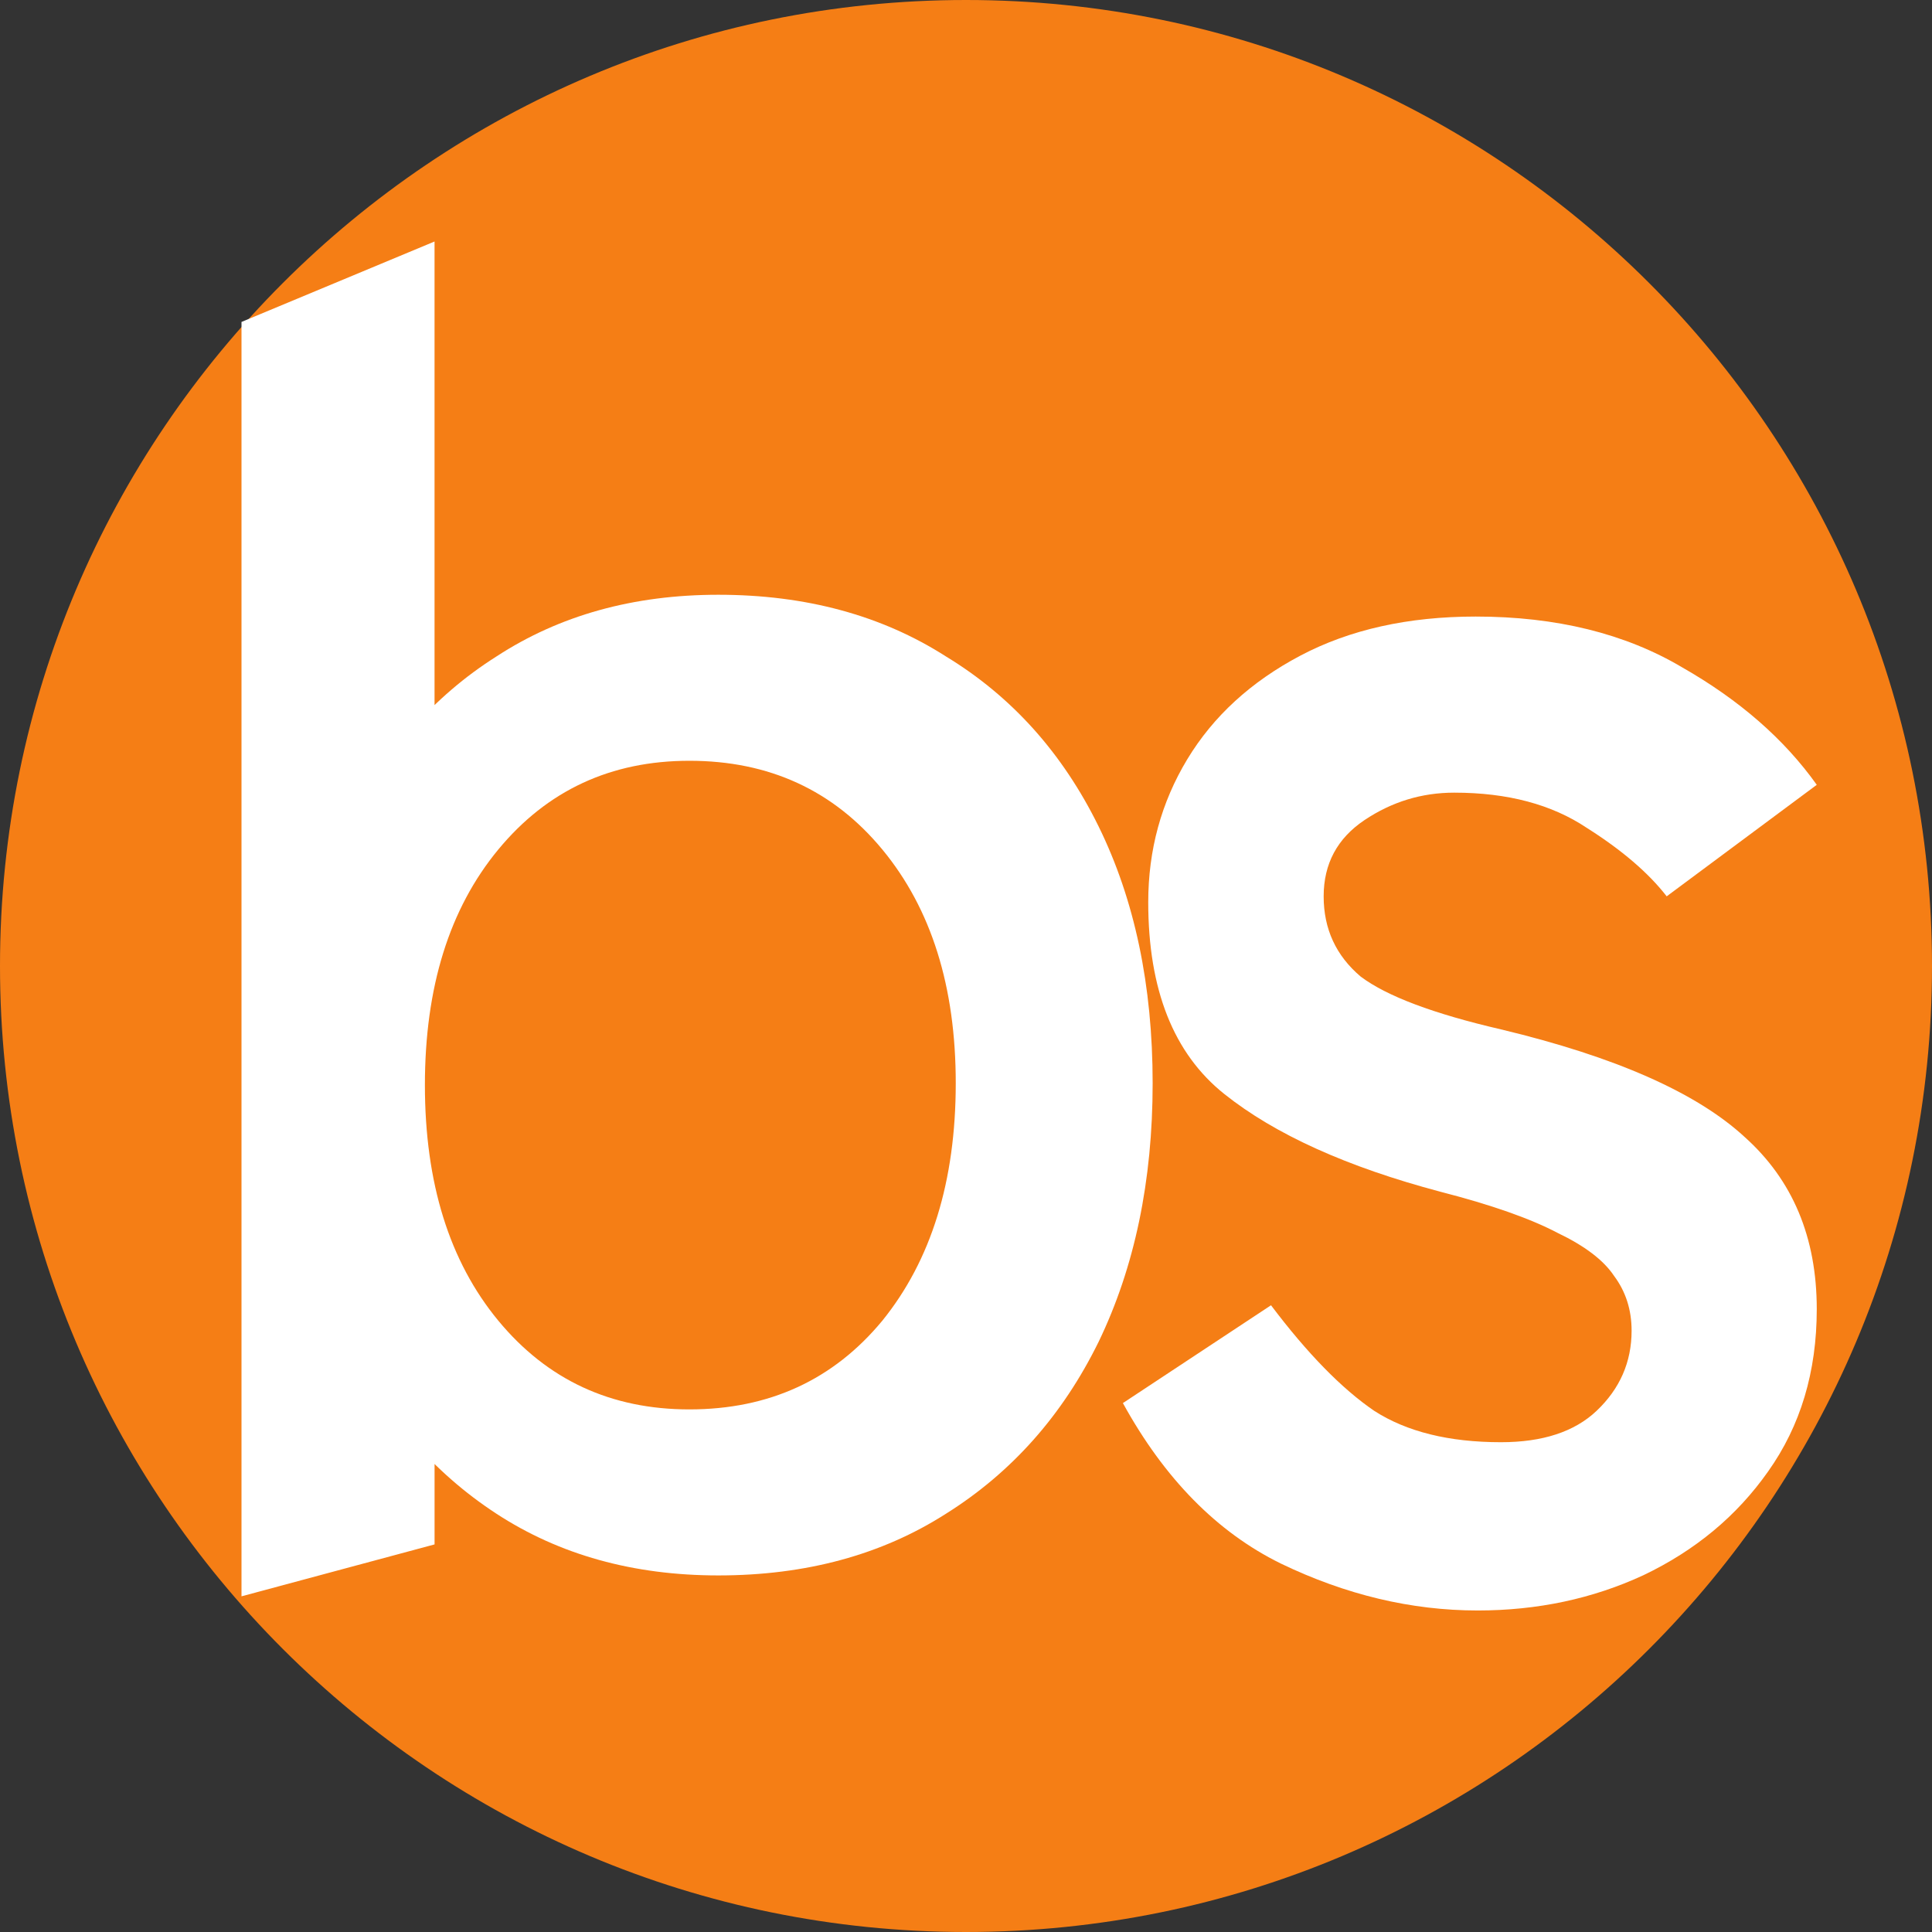
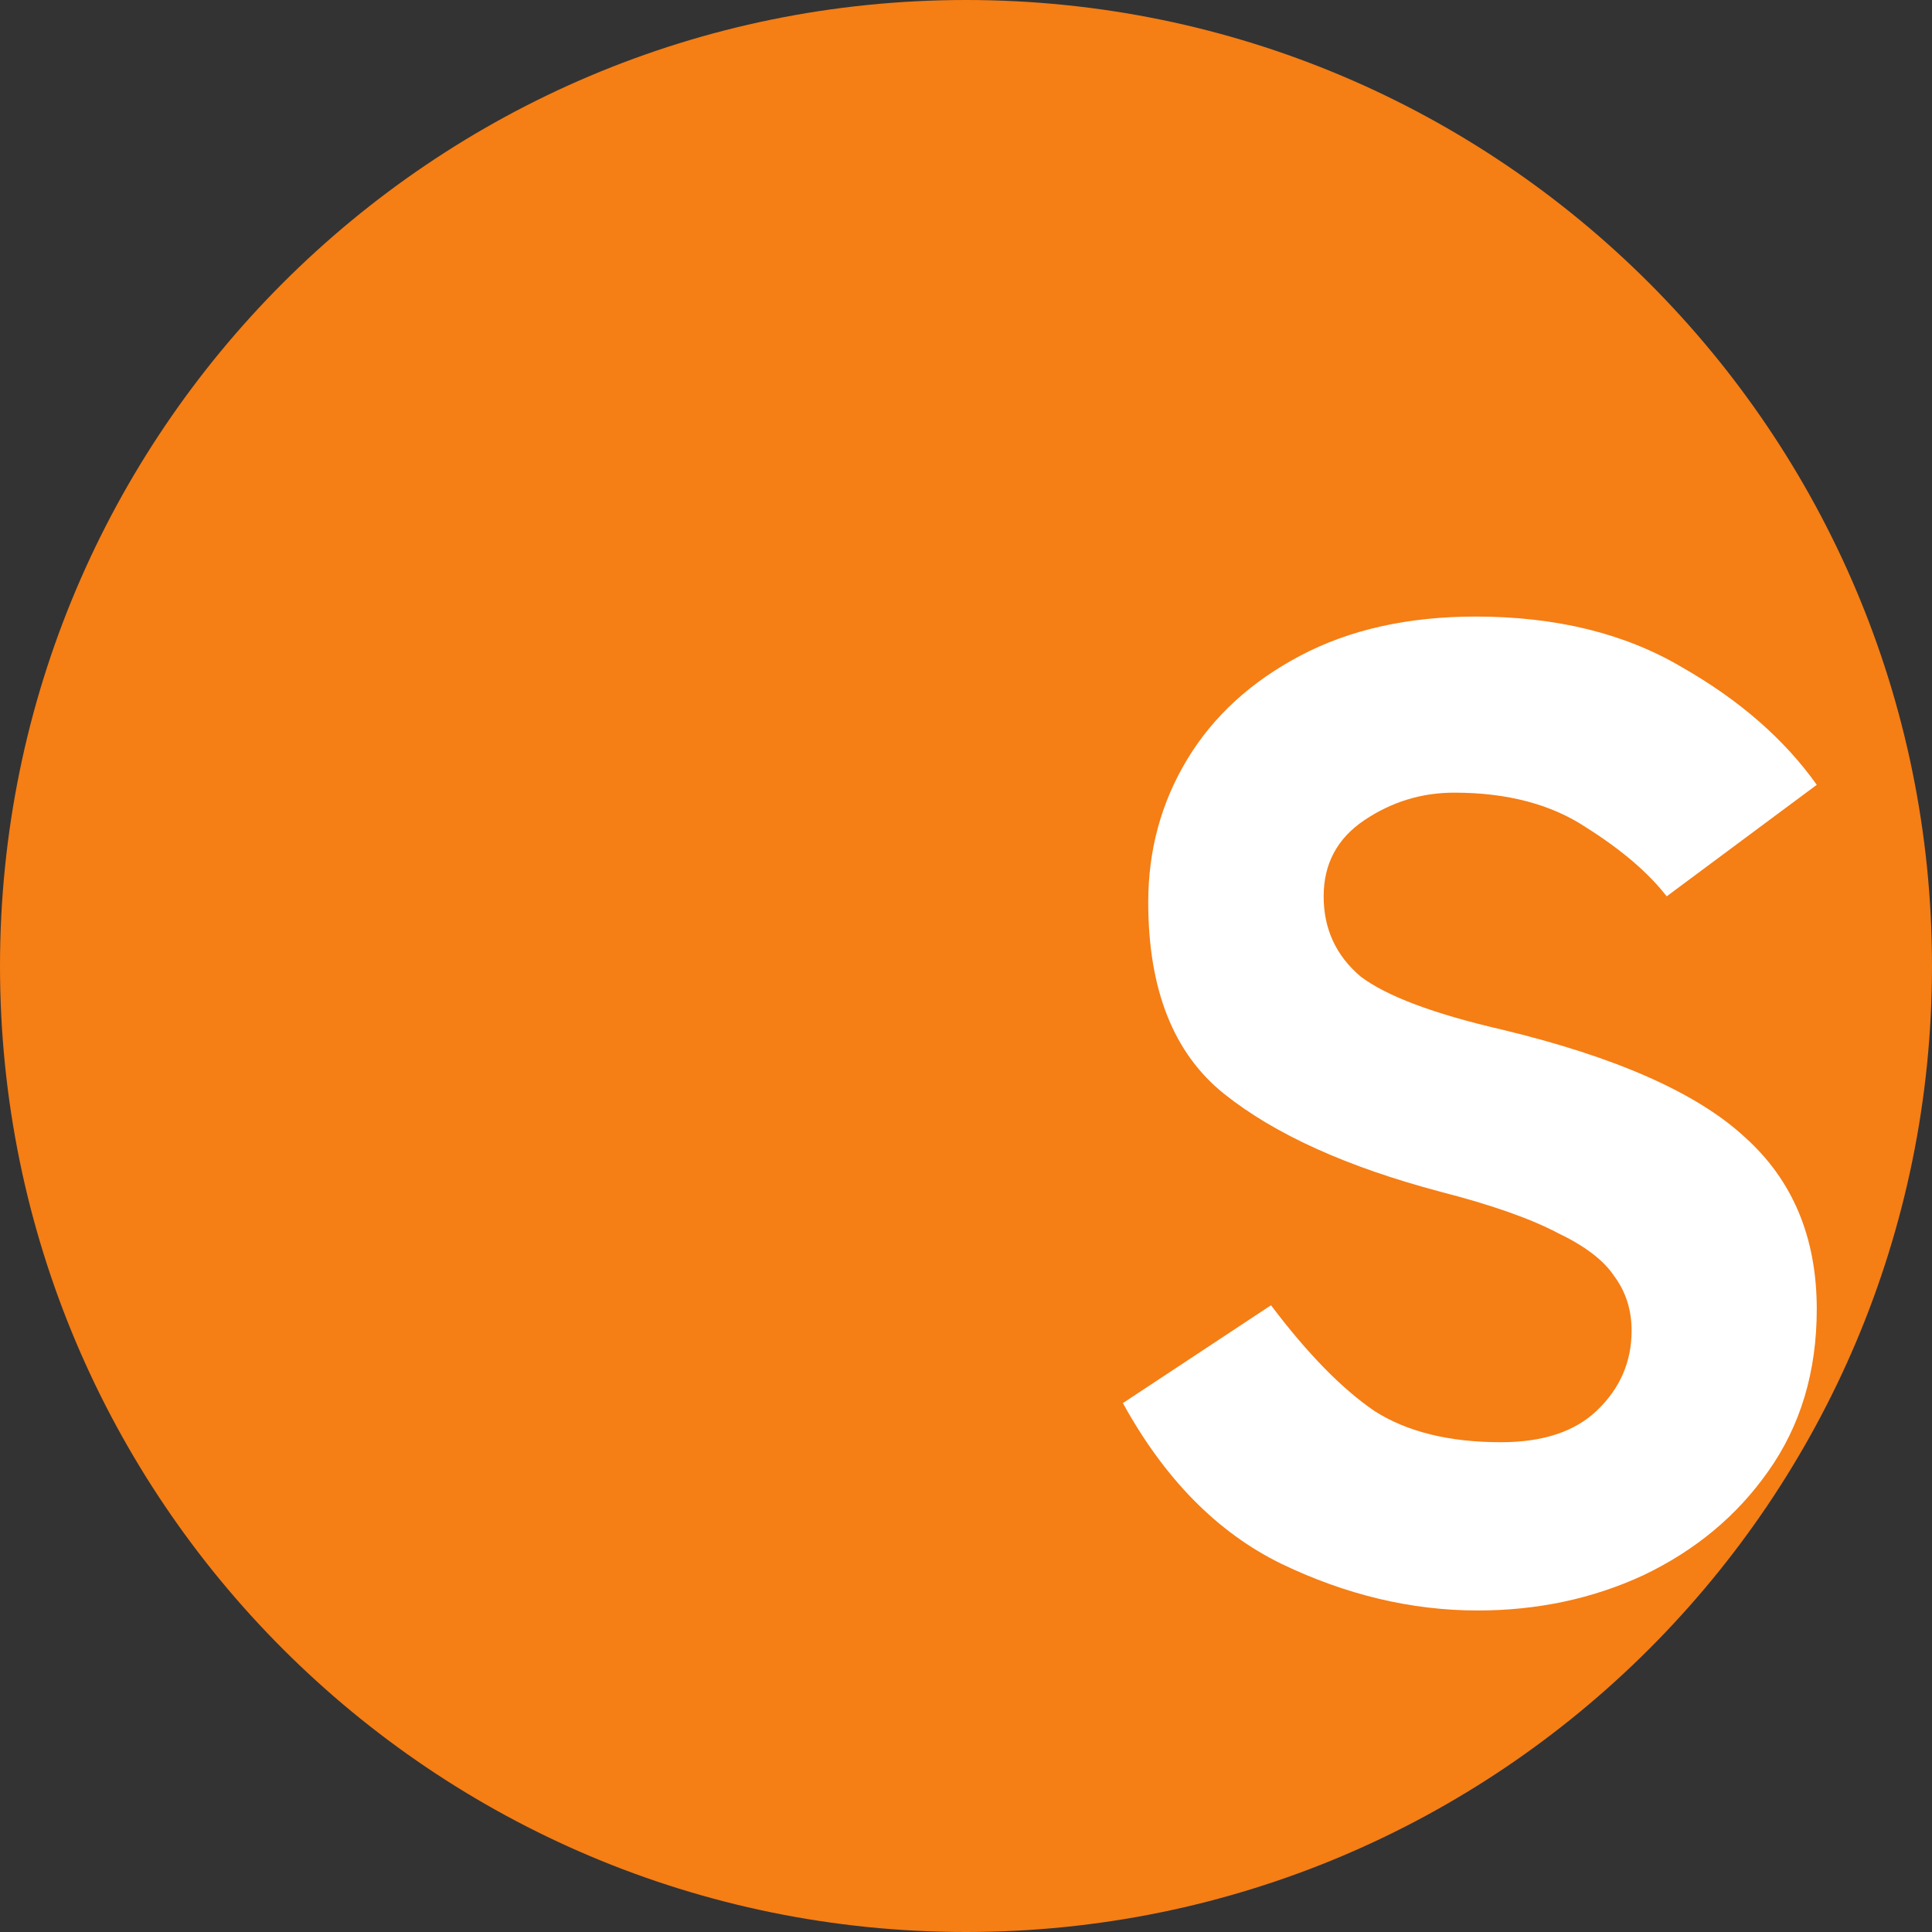
<svg xmlns="http://www.w3.org/2000/svg" data-bbox="0 0 144 144" viewBox="0 0 144 144" height="144" width="144" data-type="color">
  <rect x="0" y="0" width="144" height="144" fill="#333333" stroke="none" />
  <g>
    <path fill="#F57E15" d="M144 72c0 39.765-32.235 72-72 72S0 111.765 0 72 32.235 0 72 0s72 32.235 72 72" data-color="1" />
    <path fill="#ffffff" d="M110.134 120.036q-7.41 0-14.673-3.5-7.118-3.5-11.767-11.958l11.04-7.291q4.069 5.396 7.7 7.874 3.632 2.333 9.443 2.333 4.649 0 7.118-2.333 2.615-2.478 2.615-5.979 0-2.333-1.307-4.083-1.163-1.75-4.213-3.208-3.051-1.604-8.717-3.062-10.46-2.772-16.125-7.292t-5.665-14.291q0-5.833 2.905-10.646 2.906-4.812 8.426-7.728 5.52-2.917 13.074-2.917 9.008 0 15.399 3.791 6.392 3.647 10.024 8.75l-11.186 8.312q-2.034-2.624-5.956-5.104-3.922-2.624-9.879-2.624-3.631 0-6.682 2.041-3.05 2.042-3.05 5.687t2.759 5.98q2.906 2.187 10.46 3.937 12.783 3.062 18.159 8.02 5.375 4.813 5.375 12.833 0 7-3.632 12.104-3.486 4.958-9.297 7.729-5.666 2.625-12.348 2.625" data-color="2" />
-     <path fill="#ffffff" d="M53.539 117.423q-9.495 0-16.547-4.605-7.05-4.604-11.078-12.805-3.885-8.345-3.885-19.28t3.884-19.137q4.03-8.201 11.08-12.661 7.05-4.605 16.546-4.605 9.784 0 16.978 4.605 7.337 4.46 11.367 12.661 4.029 8.202 4.028 19.137 0 10.935-4.028 19.28-4.029 8.201-11.367 12.805-7.194 4.605-16.978 4.605M18 118.981V23.995L32.388 18v43.884H30.95v39.999h1.44v13.228zm33.38-13.932q8.922 0 14.389-6.619 5.467-6.762 5.467-17.697 0-10.792-5.467-17.41-5.468-6.62-14.388-6.619-8.778 0-14.245 6.619T31.67 80.876t5.467 17.554 14.245 6.619" data-color="2" />
  </g>
</svg>